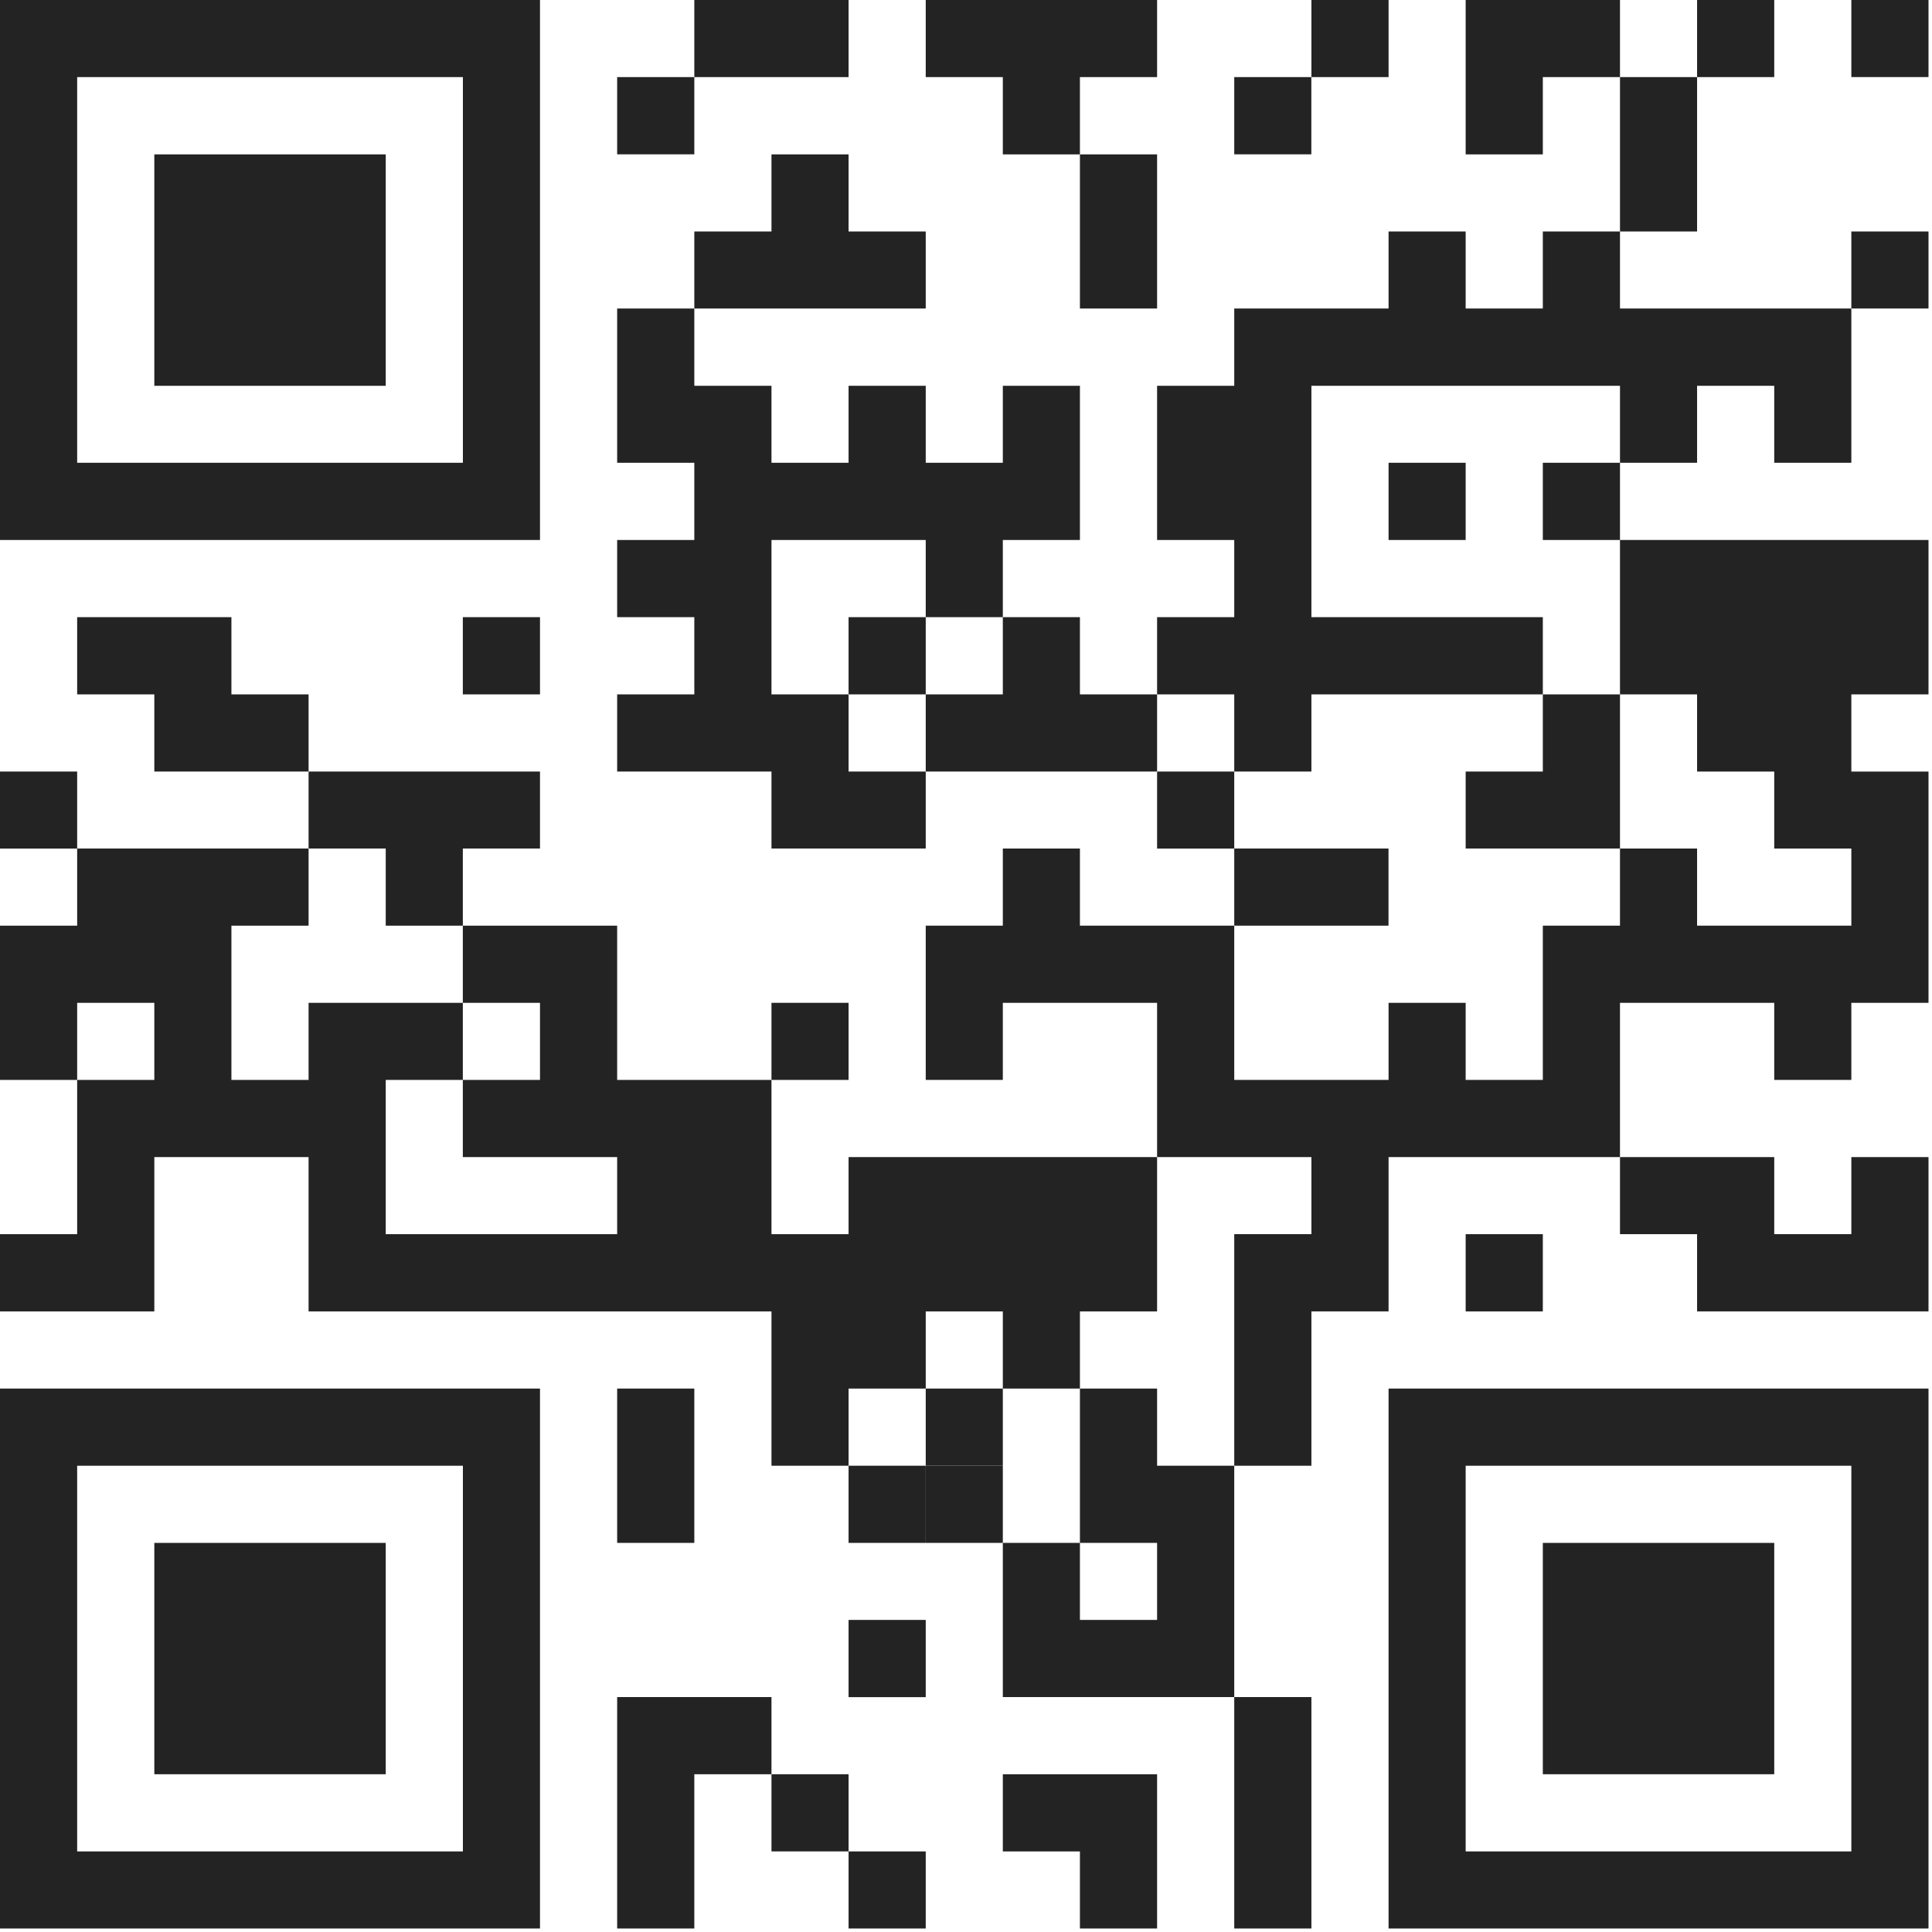
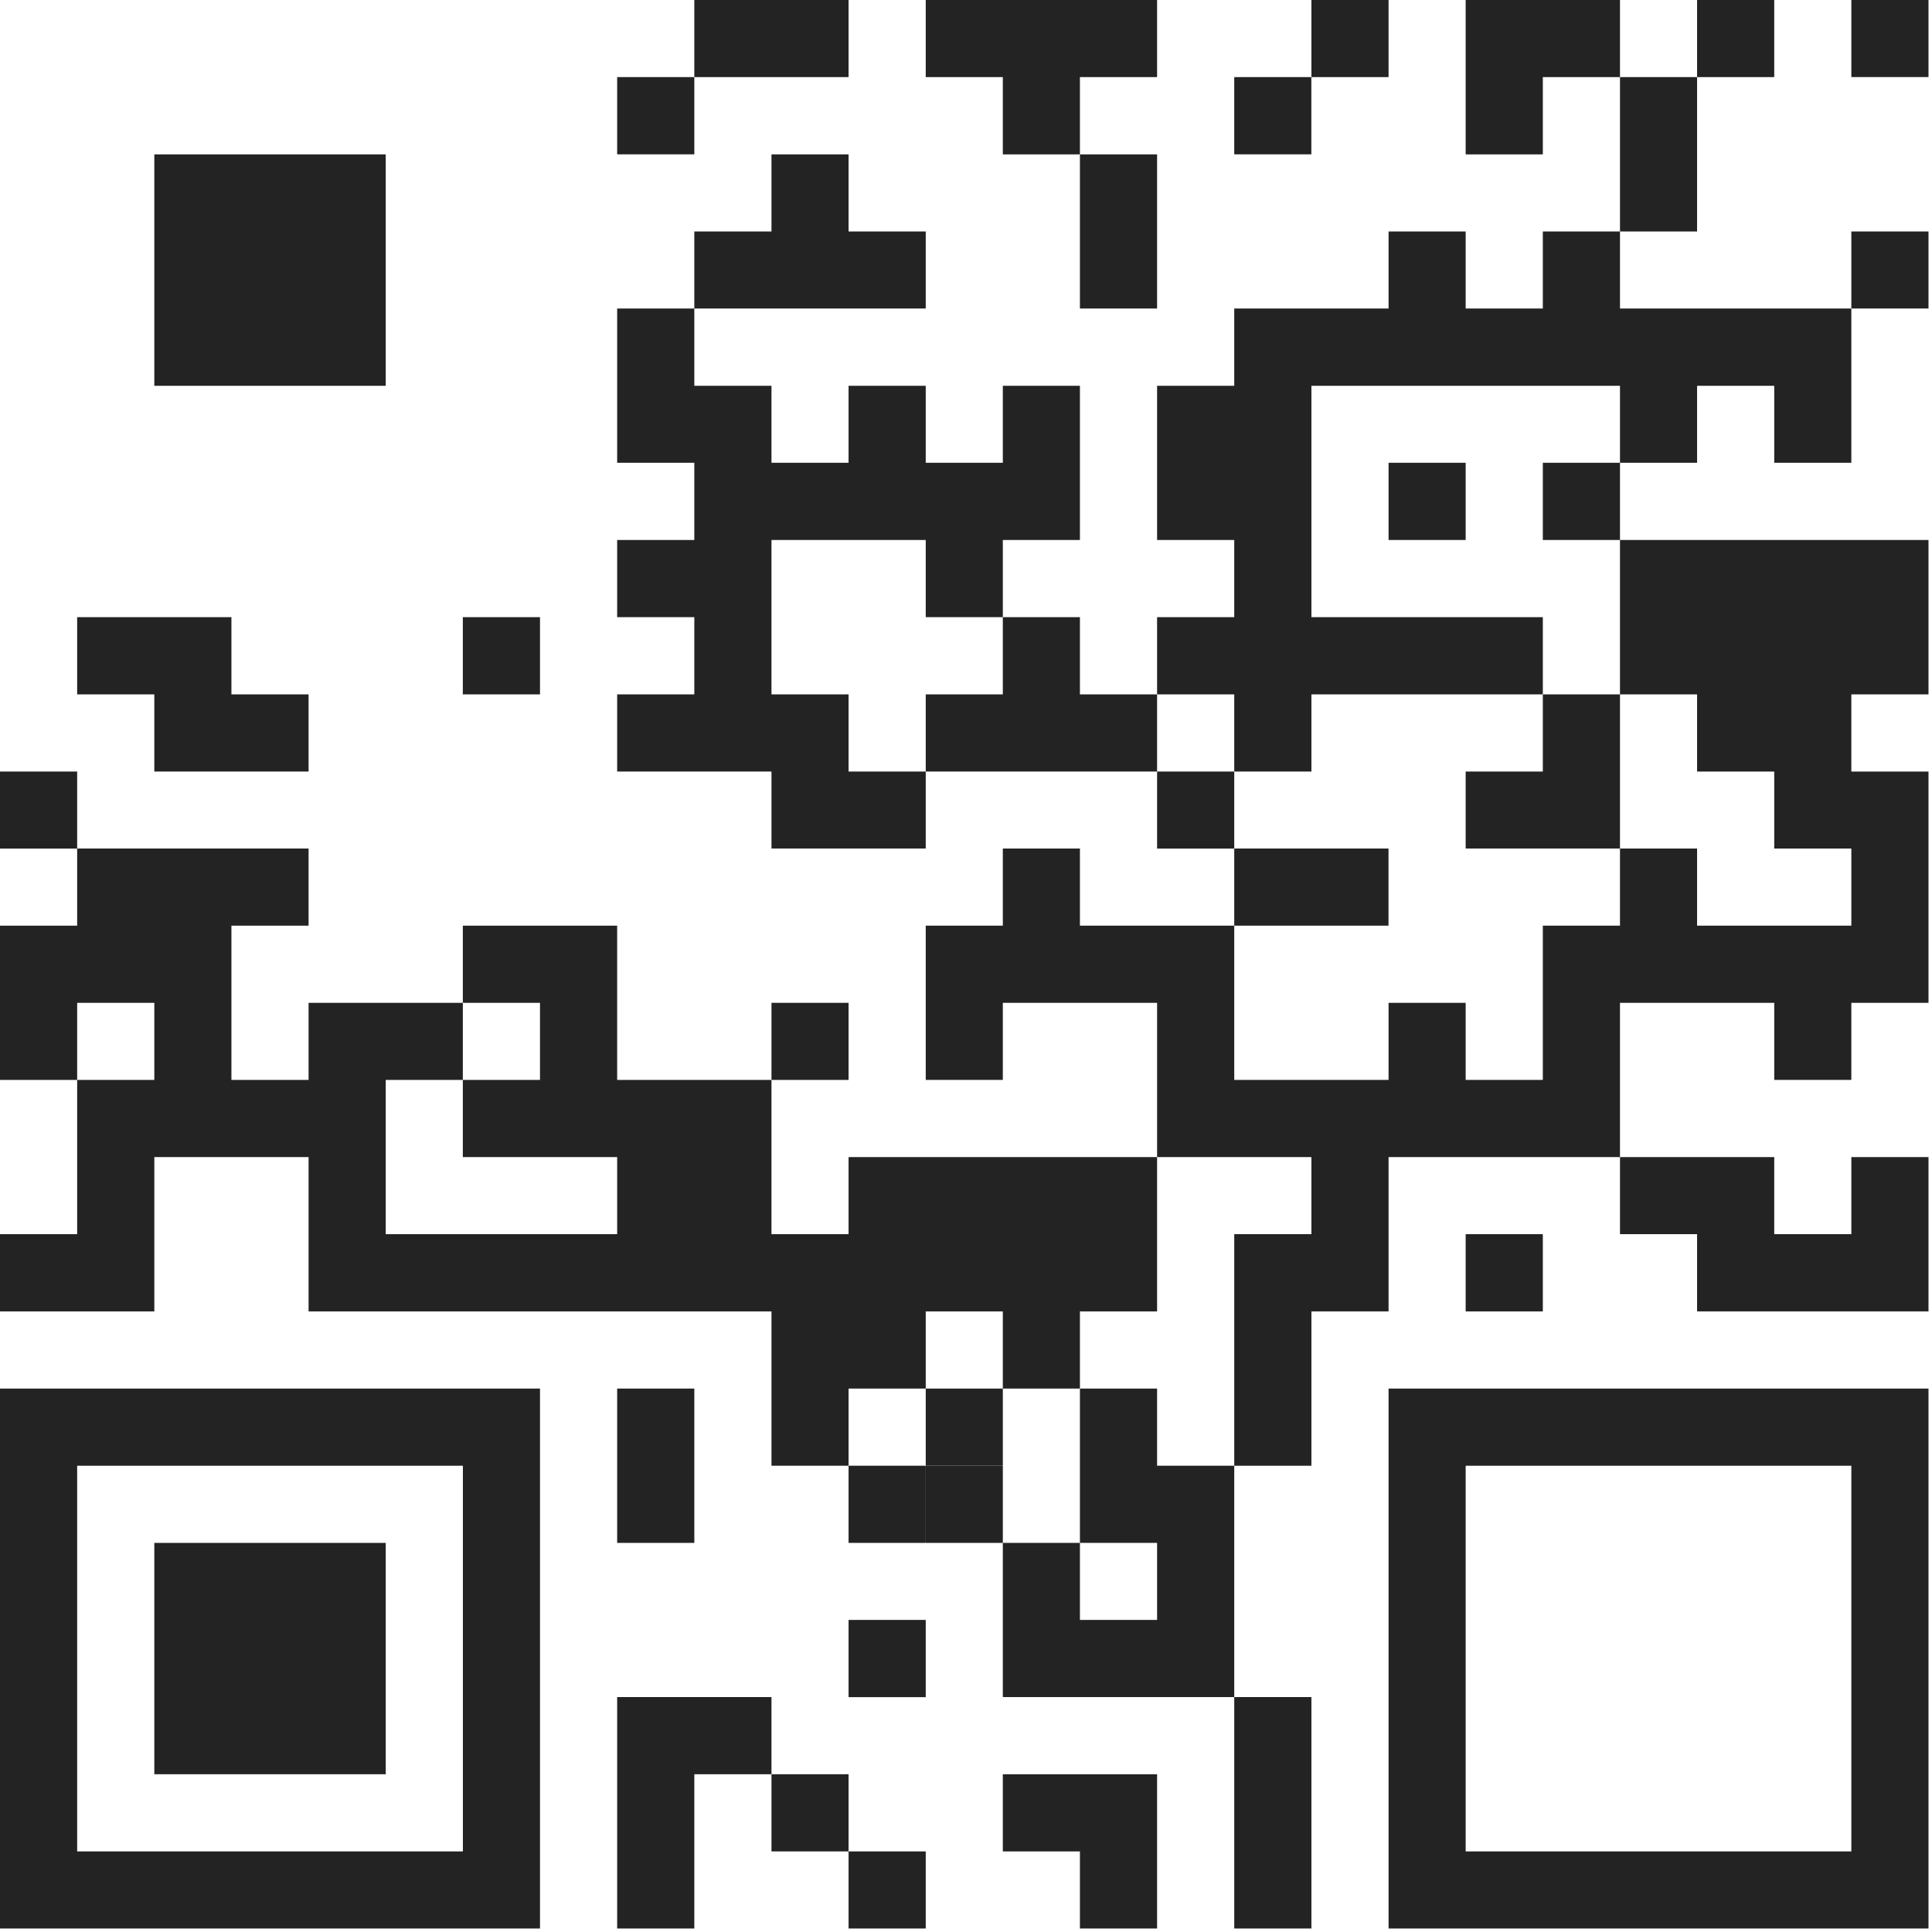
<svg xmlns="http://www.w3.org/2000/svg" width="276" height="276" viewBox="0 0 276 276" fill="none">
  <g clip-path="url(#clip0_2531_1385)">
    <path d="M11.023 99.197H22.046V110.22H33.06H44.083V99.197H33.06V88.165H22.046H11.023V99.197Z" fill="#232323" />
    <path d="M22.046 231.417V242.44V253.463H33.06H44.083H55.105V242.44V231.417V220.413H44.083H33.06H22.046V231.417Z" fill="#232323" />
    <path d="M22.046 33.069V44.074V55.115H33.06H44.083H55.105V44.074V33.069V22.055H44.083H33.06H22.046V33.069Z" fill="#232323" />
    <path d="M0 209.39V275.5H77.142V198.367H0V209.39ZM22.046 209.39H66.128V264.486H11.023V209.39H22.046Z" fill="#232323" />
-     <path d="M44.083 121.216H55.105V132.239H66.119V121.216H77.142V110.22H66.119H55.105H44.083V121.216Z" fill="#232323" />
    <path d="M77.142 88.165H66.119V99.197H77.142V88.165Z" fill="#232323" />
-     <path d="M0 11.014V77.142H77.142V0H0V11.014ZM22.046 11.014H66.128V66.11H11.023V11.014H22.046Z" fill="#232323" />
    <path d="M88.165 209.39V220.413H99.188V209.39V198.367H88.165V209.39Z" fill="#232323" />
    <path d="M99.188 11.014H88.165V22.046H99.188V11.014Z" fill="#232323" />
    <path d="M88.165 253.463V264.486V275.5H99.188V264.486V253.463H110.211V242.44H99.188H88.165V253.463Z" fill="#232323" />
    <path d="M121.225 253.463H110.211V264.486H121.225V253.463Z" fill="#232323" />
    <path d="M121.225 143.261H110.211V154.275H121.225V143.261Z" fill="#232323" />
    <path d="M99.188 11.014H110.211H121.225V0H110.211H99.188V11.014Z" fill="#232323" />
    <path d="M132.248 264.486H121.225V275.5H132.248V264.486Z" fill="#232323" />
    <path d="M132.248 231.417H121.225V242.449H132.248V231.417Z" fill="#232323" />
    <path d="M132.248 209.39H121.225V220.413H132.248V209.39Z" fill="#232323" />
-     <path d="M132.248 88.165H121.225V99.197H132.248V88.165Z" fill="#232323" />
    <path d="M110.211 33.069H99.188V44.074H110.211H121.225H132.248V33.069H121.225V22.055H110.211V33.069Z" fill="#232323" />
    <path d="M143.261 209.39H132.248V220.413H143.261V209.39Z" fill="#232323" />
    <path d="M143.261 198.367H132.248V209.39H143.261V198.367Z" fill="#232323" />
    <path d="M88.165 55.114V66.11H99.188V77.142H88.165V88.165H99.188V99.197H88.165V110.22H99.188H110.211V121.216H121.225H132.248V110.22H121.225V99.197H110.211V88.165V77.142H121.225H132.248V88.165H143.261V77.142H154.275V66.11V55.114H143.261V66.11H132.248V55.114H121.225V66.11H110.211V55.114H99.188V44.074H88.165V55.114Z" fill="#232323" />
    <path d="M143.261 264.486H154.275V275.5H165.298V264.486V253.463H154.275H143.261V264.486Z" fill="#232323" />
    <path d="M11.023 110.22H0V121.225H11.023V110.22Z" fill="#232323" />
    <path d="M154.275 165.298H143.261H132.248H121.225V176.312H110.211V165.298V154.275H99.188H88.165V143.262V132.239H77.142H66.119V143.262H77.142V154.275H66.119V165.298H77.142H88.165V176.312H77.142H66.119H55.105V165.298V154.275H66.119V143.262H55.105H44.083V154.275H33.06V143.262V132.239H44.083V121.216H33.06H22.046H11.023V132.239H0V143.262V154.275H11.023V143.262H22.046V154.275H11.023V165.298V176.312H0V187.344H11.023H22.046V176.312V165.298H33.06H44.083V176.312V187.344H55.105H66.119H77.142H88.165H99.188H110.211V198.367V209.39H121.225V198.367H132.248V187.344H143.261V198.367H154.275V187.344H165.298V176.312V165.298H154.275Z" fill="#232323" />
    <path d="M143.261 99.197H132.248V110.22H143.261H154.275H165.298V99.197H154.275V88.165H143.261V99.197Z" fill="#232323" />
    <path d="M154.275 22.055V33.069V44.074H165.298V33.069V22.055H154.275Z" fill="#232323" />
    <path d="M132.248 11.014H143.261V22.055H154.275V11.014H165.298V0H154.275H143.261H132.248V11.014Z" fill="#232323" />
    <path d="M176.321 110.22H165.298V121.225H176.321V110.22Z" fill="#232323" />
    <path d="M187.335 11.014H176.321V22.046H187.335V11.014Z" fill="#232323" />
    <path d="M198.367 0H187.344V11.014H198.367V0Z" fill="#232323" />
    <path d="M176.321 132.238H187.344H198.358V121.216H187.344H176.321V132.238Z" fill="#232323" />
    <path d="M209.381 66.11H198.367V77.142H209.381V66.11Z" fill="#232323" />
    <path d="M220.404 176.312H209.381V187.344H220.404V176.312Z" fill="#232323" />
    <path d="M220.404 110.22H209.381V121.216H220.404H231.427V110.22V99.197H220.404V110.22Z" fill="#232323" />
    <path d="M231.427 66.11H220.404V77.142H231.427V66.11Z" fill="#232323" />
    <path d="M209.381 11.014V22.055H220.404V11.014H231.427V0H220.404H209.381V11.014Z" fill="#232323" />
    <path d="M231.427 22.055V33.069H242.44V22.055V11.014H231.427V22.055Z" fill="#232323" />
-     <path d="M220.404 231.417V242.44V253.463H231.427H242.44H253.463V242.44V231.417V220.413H242.44H231.427H220.404V231.417Z" fill="#232323" />
    <path d="M253.463 0H242.44V11.014H253.463V0Z" fill="#232323" />
    <path d="M209.381 33.069H198.367V44.073H187.344H176.321V55.114H165.298V66.11V77.142H176.321V88.165H165.298V99.197H176.321V110.22H187.344V99.197H198.367H209.381H220.404V88.165H209.381H198.367H187.344V77.142V66.11V55.114H198.367H209.381H220.404H231.427V66.11H242.44V55.114H253.463V66.11H264.477V55.114V44.073H253.463H242.44H231.427V33.069H220.404V44.073H209.381V33.069Z" fill="#232323" />
    <path d="M198.367 209.39V275.5H275.5V198.367H198.367V209.39ZM220.404 209.39H264.477V264.486H209.381V209.39H220.404Z" fill="#232323" />
    <path d="M231.427 176.312H242.44V187.344H253.463H264.477H275.5V176.312V165.298H264.477V176.312H253.463V165.298H242.44H231.427V176.312Z" fill="#232323" />
    <path d="M176.321 264.486V275.5H187.344V264.486V253.463V242.44H176.321V253.463V264.486Z" fill="#232323" />
    <path d="M165.298 198.367H154.275V209.39V220.412H165.298V231.417H154.275V220.412H143.261V231.417V242.44H154.275H165.298H176.321V231.417V220.412V209.39H165.298V198.367Z" fill="#232323" />
    <path d="M264.477 77.142H253.463H242.44H231.426V88.165V99.197H242.44V110.22H253.463V121.216H264.477V132.238H253.463H242.44V121.216H231.426V132.238H220.404V143.261V154.275H209.381V143.261H198.367V154.275H187.344H176.321V143.261V132.238H165.298H154.275V121.216H143.261V132.238H132.248V143.261V154.275H143.261V143.261H154.275H165.298V154.275V165.298H176.321H187.344V176.312H176.321V187.344V198.367V209.39H187.344V198.367V187.344H198.367V176.312V165.298H209.381H220.404H231.426V154.275V143.261H242.44H253.463V154.275H264.477V143.261H275.5V132.238V121.216V110.22H264.477V99.197H275.5V88.165V77.142H264.477Z" fill="#232323" />
    <path d="M275.5 33.069H264.477V44.073H275.5V33.069Z" fill="#232323" />
    <path d="M275.5 0H264.477V11.014H275.5V0Z" fill="#232323" />
  </g>
  <defs>
    <clipPath id="clip0_2531_1385">
      <rect width="275.5" height="275.5" fill="white" />
    </clipPath>
  </defs>
</svg>